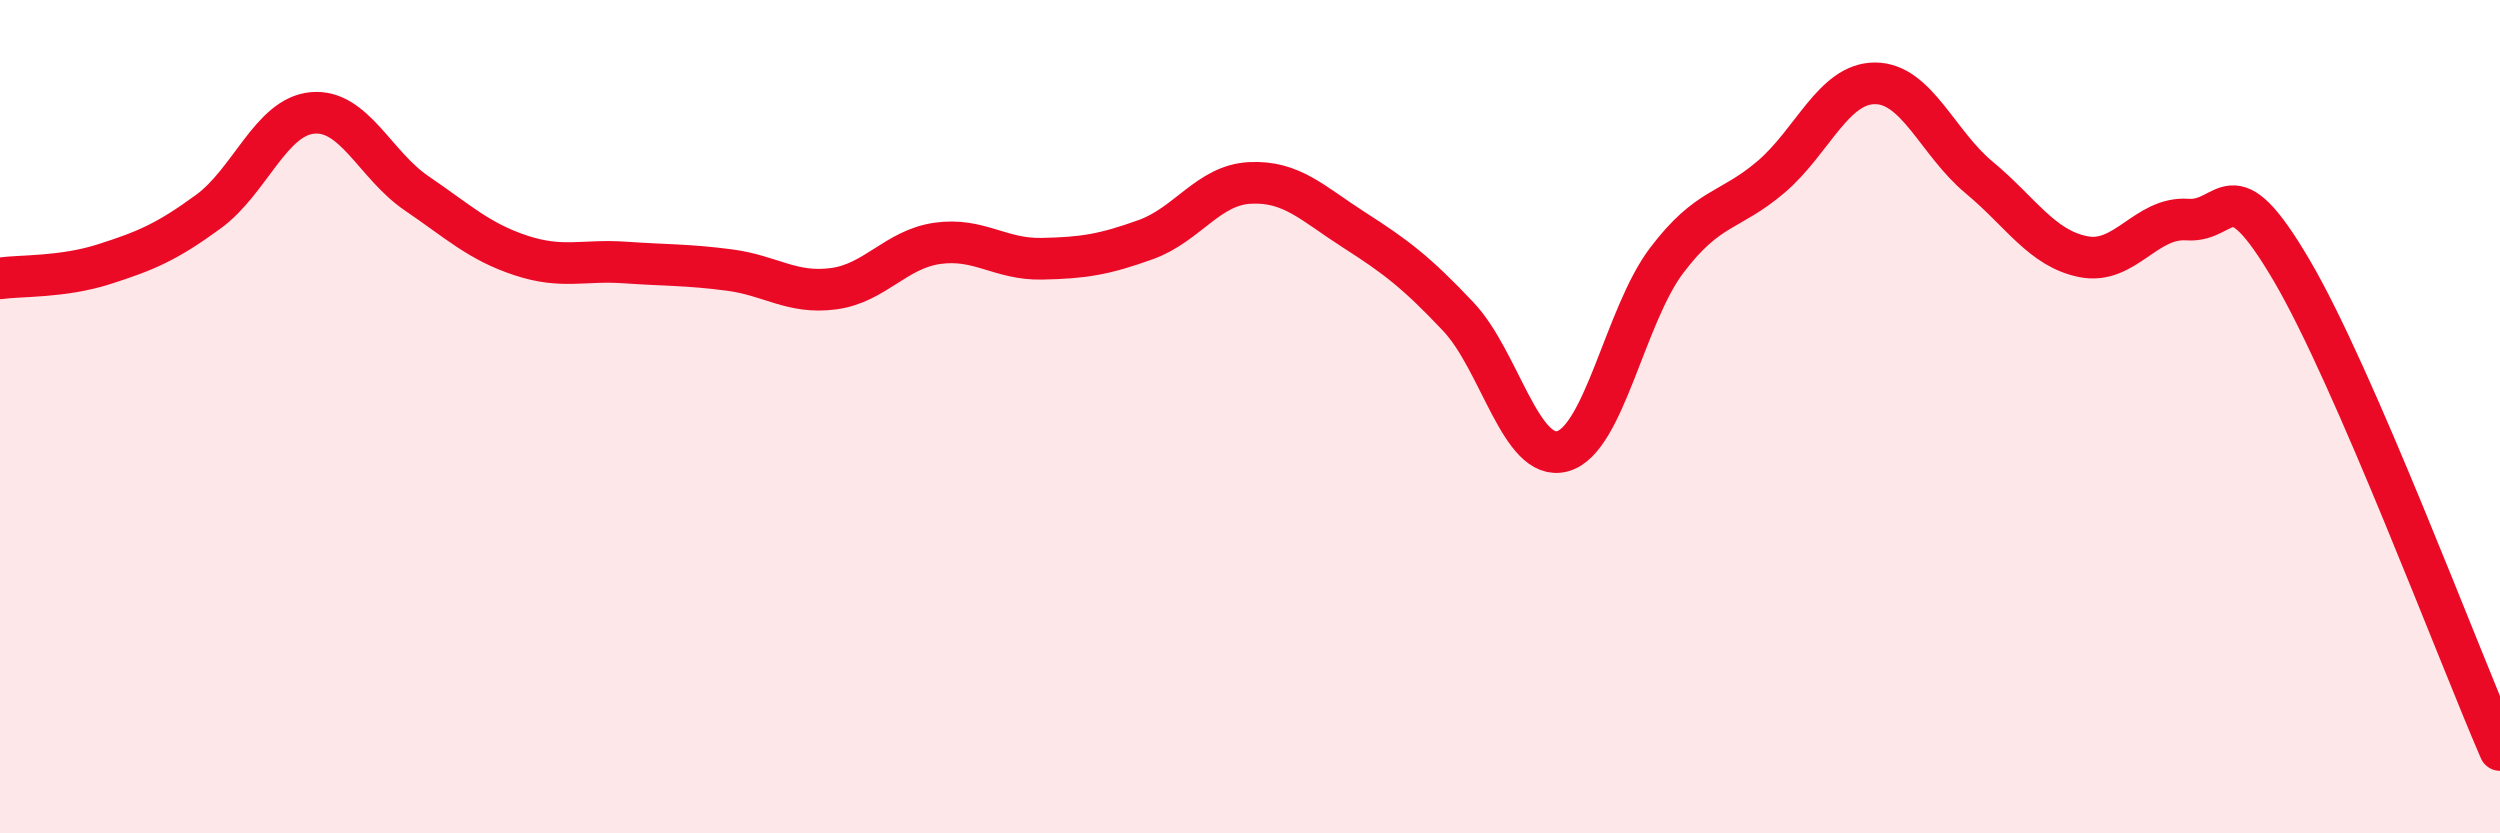
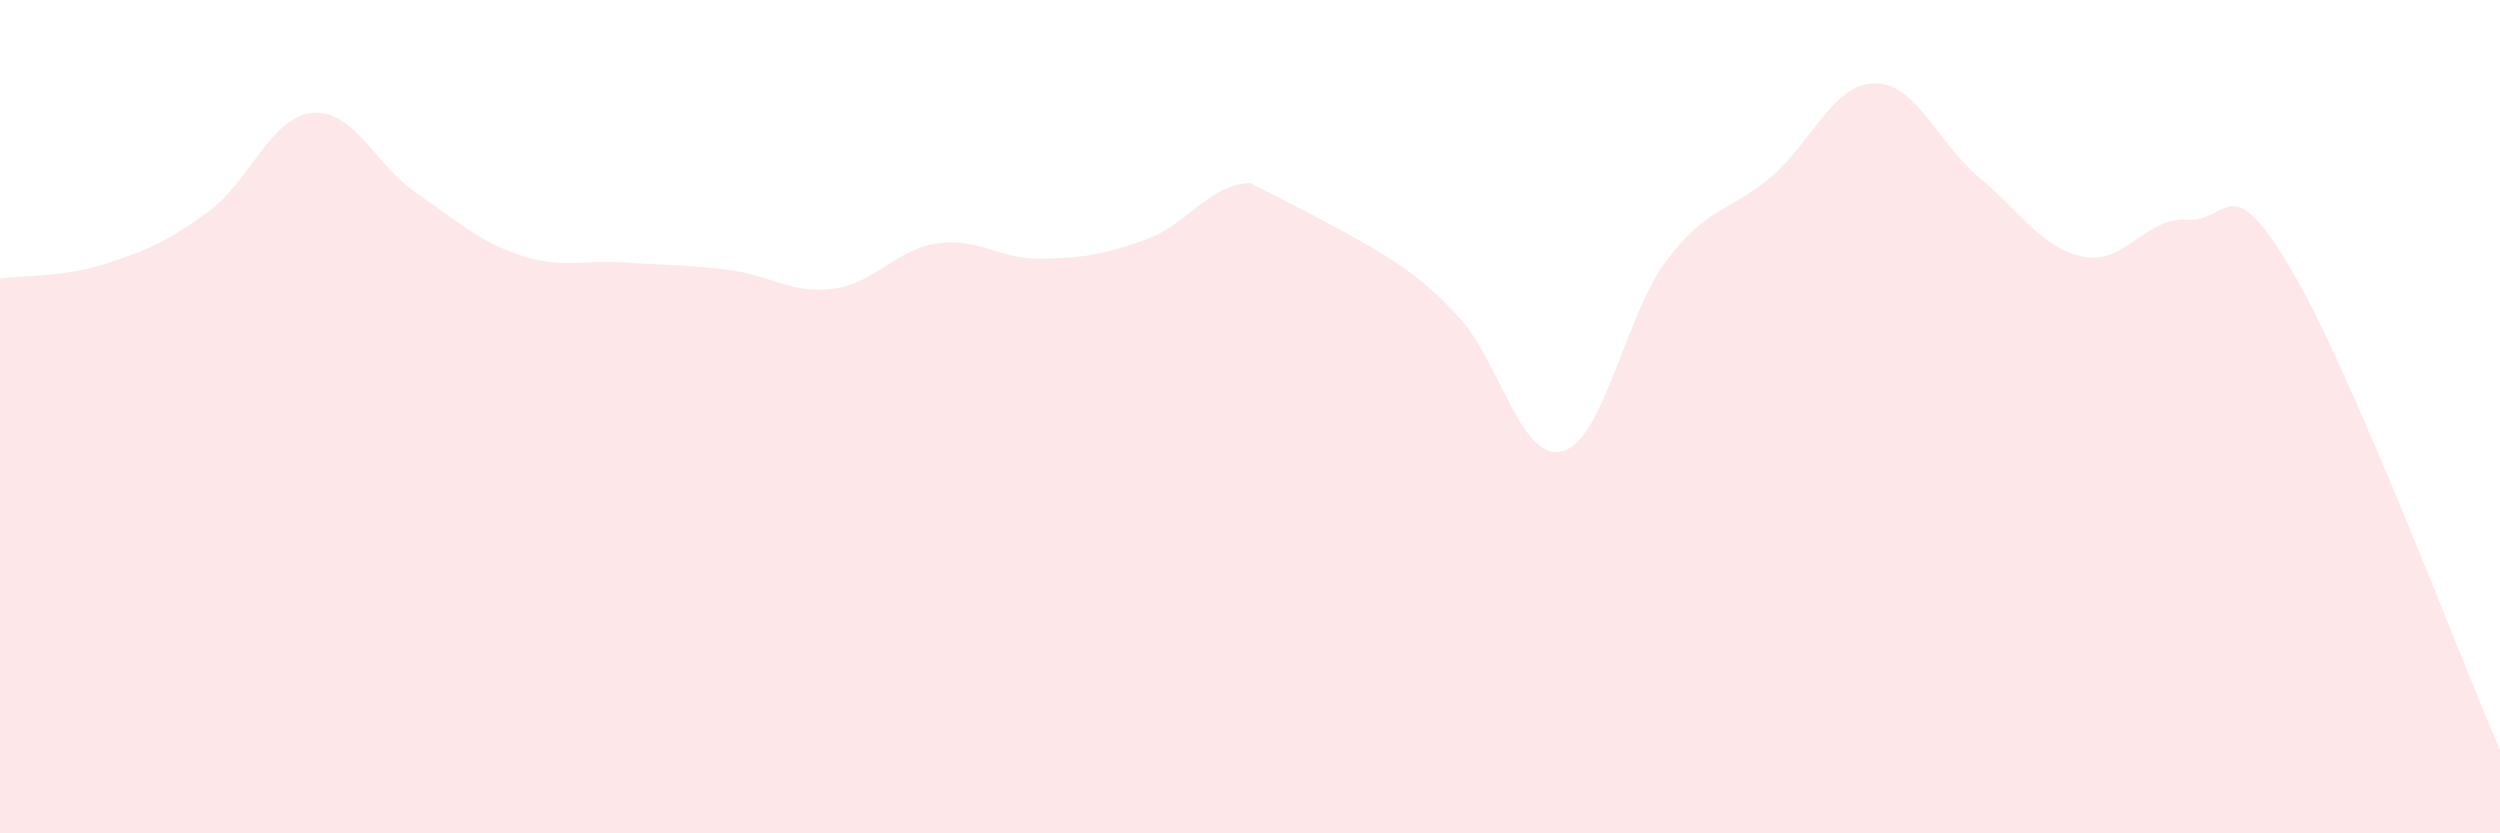
<svg xmlns="http://www.w3.org/2000/svg" width="60" height="20" viewBox="0 0 60 20">
-   <path d="M 0,6.68 C 0.5,6.61 1.5,6.66 2.5,6.34 C 3.5,6.02 4,5.81 5,5.08 C 6,4.35 6.5,2.8 7.5,2.71 C 8.5,2.62 9,3.96 10,4.64 C 11,5.32 11.5,5.8 12.5,6.13 C 13.5,6.46 14,6.23 15,6.3 C 16,6.37 16.5,6.35 17.5,6.48 C 18.5,6.61 19,7.06 20,6.93 C 21,6.8 21.5,5.98 22.5,5.84 C 23.5,5.7 24,6.23 25,6.21 C 26,6.19 26.5,6.11 27.5,5.75 C 28.5,5.39 29,4.44 30,4.39 C 31,4.34 31.5,4.88 32.5,5.52 C 33.5,6.16 34,6.54 35,7.6 C 36,8.66 36.5,11.1 37.5,10.83 C 38.5,10.56 39,7.57 40,6.25 C 41,4.93 41.5,5.1 42.5,4.25 C 43.5,3.4 44,2 45,2 C 46,2 46.5,3.43 47.5,4.26 C 48.5,5.09 49,5.96 50,6.16 C 51,6.36 51.5,5.2 52.5,5.27 C 53.5,5.34 53.5,3.94 55,6.49 C 56.5,9.04 59,15.7 60,18L60 20L0 20Z" fill="#EB0A25" opacity="0.1" stroke-linecap="round" stroke-linejoin="round" />
-   <path d="M 0,6.68 C 0.5,6.61 1.5,6.66 2.5,6.34 C 3.5,6.02 4,5.81 5,5.08 C 6,4.35 6.5,2.8 7.5,2.71 C 8.5,2.62 9,3.96 10,4.64 C 11,5.32 11.5,5.8 12.5,6.13 C 13.5,6.46 14,6.23 15,6.3 C 16,6.37 16.5,6.35 17.5,6.48 C 18.5,6.61 19,7.06 20,6.93 C 21,6.8 21.5,5.98 22.5,5.84 C 23.5,5.7 24,6.23 25,6.21 C 26,6.19 26.5,6.11 27.5,5.75 C 28.5,5.39 29,4.44 30,4.39 C 31,4.34 31.5,4.88 32.5,5.52 C 33.5,6.16 34,6.54 35,7.6 C 36,8.66 36.5,11.1 37.5,10.83 C 38.5,10.56 39,7.57 40,6.25 C 41,4.93 41.5,5.1 42.5,4.25 C 43.5,3.4 44,2 45,2 C 46,2 46.5,3.43 47.5,4.26 C 48.5,5.09 49,5.96 50,6.16 C 51,6.36 51.5,5.2 52.5,5.27 C 53.5,5.34 53.5,3.94 55,6.49 C 56.5,9.04 59,15.7 60,18" stroke="#EB0A25" stroke-width="1" fill="none" stroke-linecap="round" stroke-linejoin="round" />
+   <path d="M 0,6.68 C 0.5,6.61 1.5,6.66 2.5,6.34 C 3.5,6.02 4,5.81 5,5.08 C 6,4.35 6.5,2.8 7.5,2.71 C 8.5,2.62 9,3.96 10,4.64 C 11,5.32 11.5,5.8 12.5,6.13 C 13.5,6.46 14,6.23 15,6.3 C 16,6.37 16.5,6.35 17.5,6.48 C 18.5,6.61 19,7.06 20,6.93 C 21,6.8 21.5,5.98 22.5,5.84 C 23.5,5.7 24,6.23 25,6.21 C 26,6.19 26.5,6.11 27.5,5.75 C 28.5,5.39 29,4.44 30,4.39 C 33.5,6.16 34,6.54 35,7.6 C 36,8.66 36.5,11.1 37.5,10.83 C 38.5,10.56 39,7.57 40,6.25 C 41,4.93 41.5,5.1 42.5,4.25 C 43.5,3.4 44,2 45,2 C 46,2 46.5,3.43 47.5,4.26 C 48.5,5.09 49,5.96 50,6.16 C 51,6.36 51.5,5.2 52.5,5.27 C 53.5,5.34 53.5,3.94 55,6.49 C 56.5,9.04 59,15.7 60,18L60 20L0 20Z" fill="#EB0A25" opacity="0.1" stroke-linecap="round" stroke-linejoin="round" />
</svg>